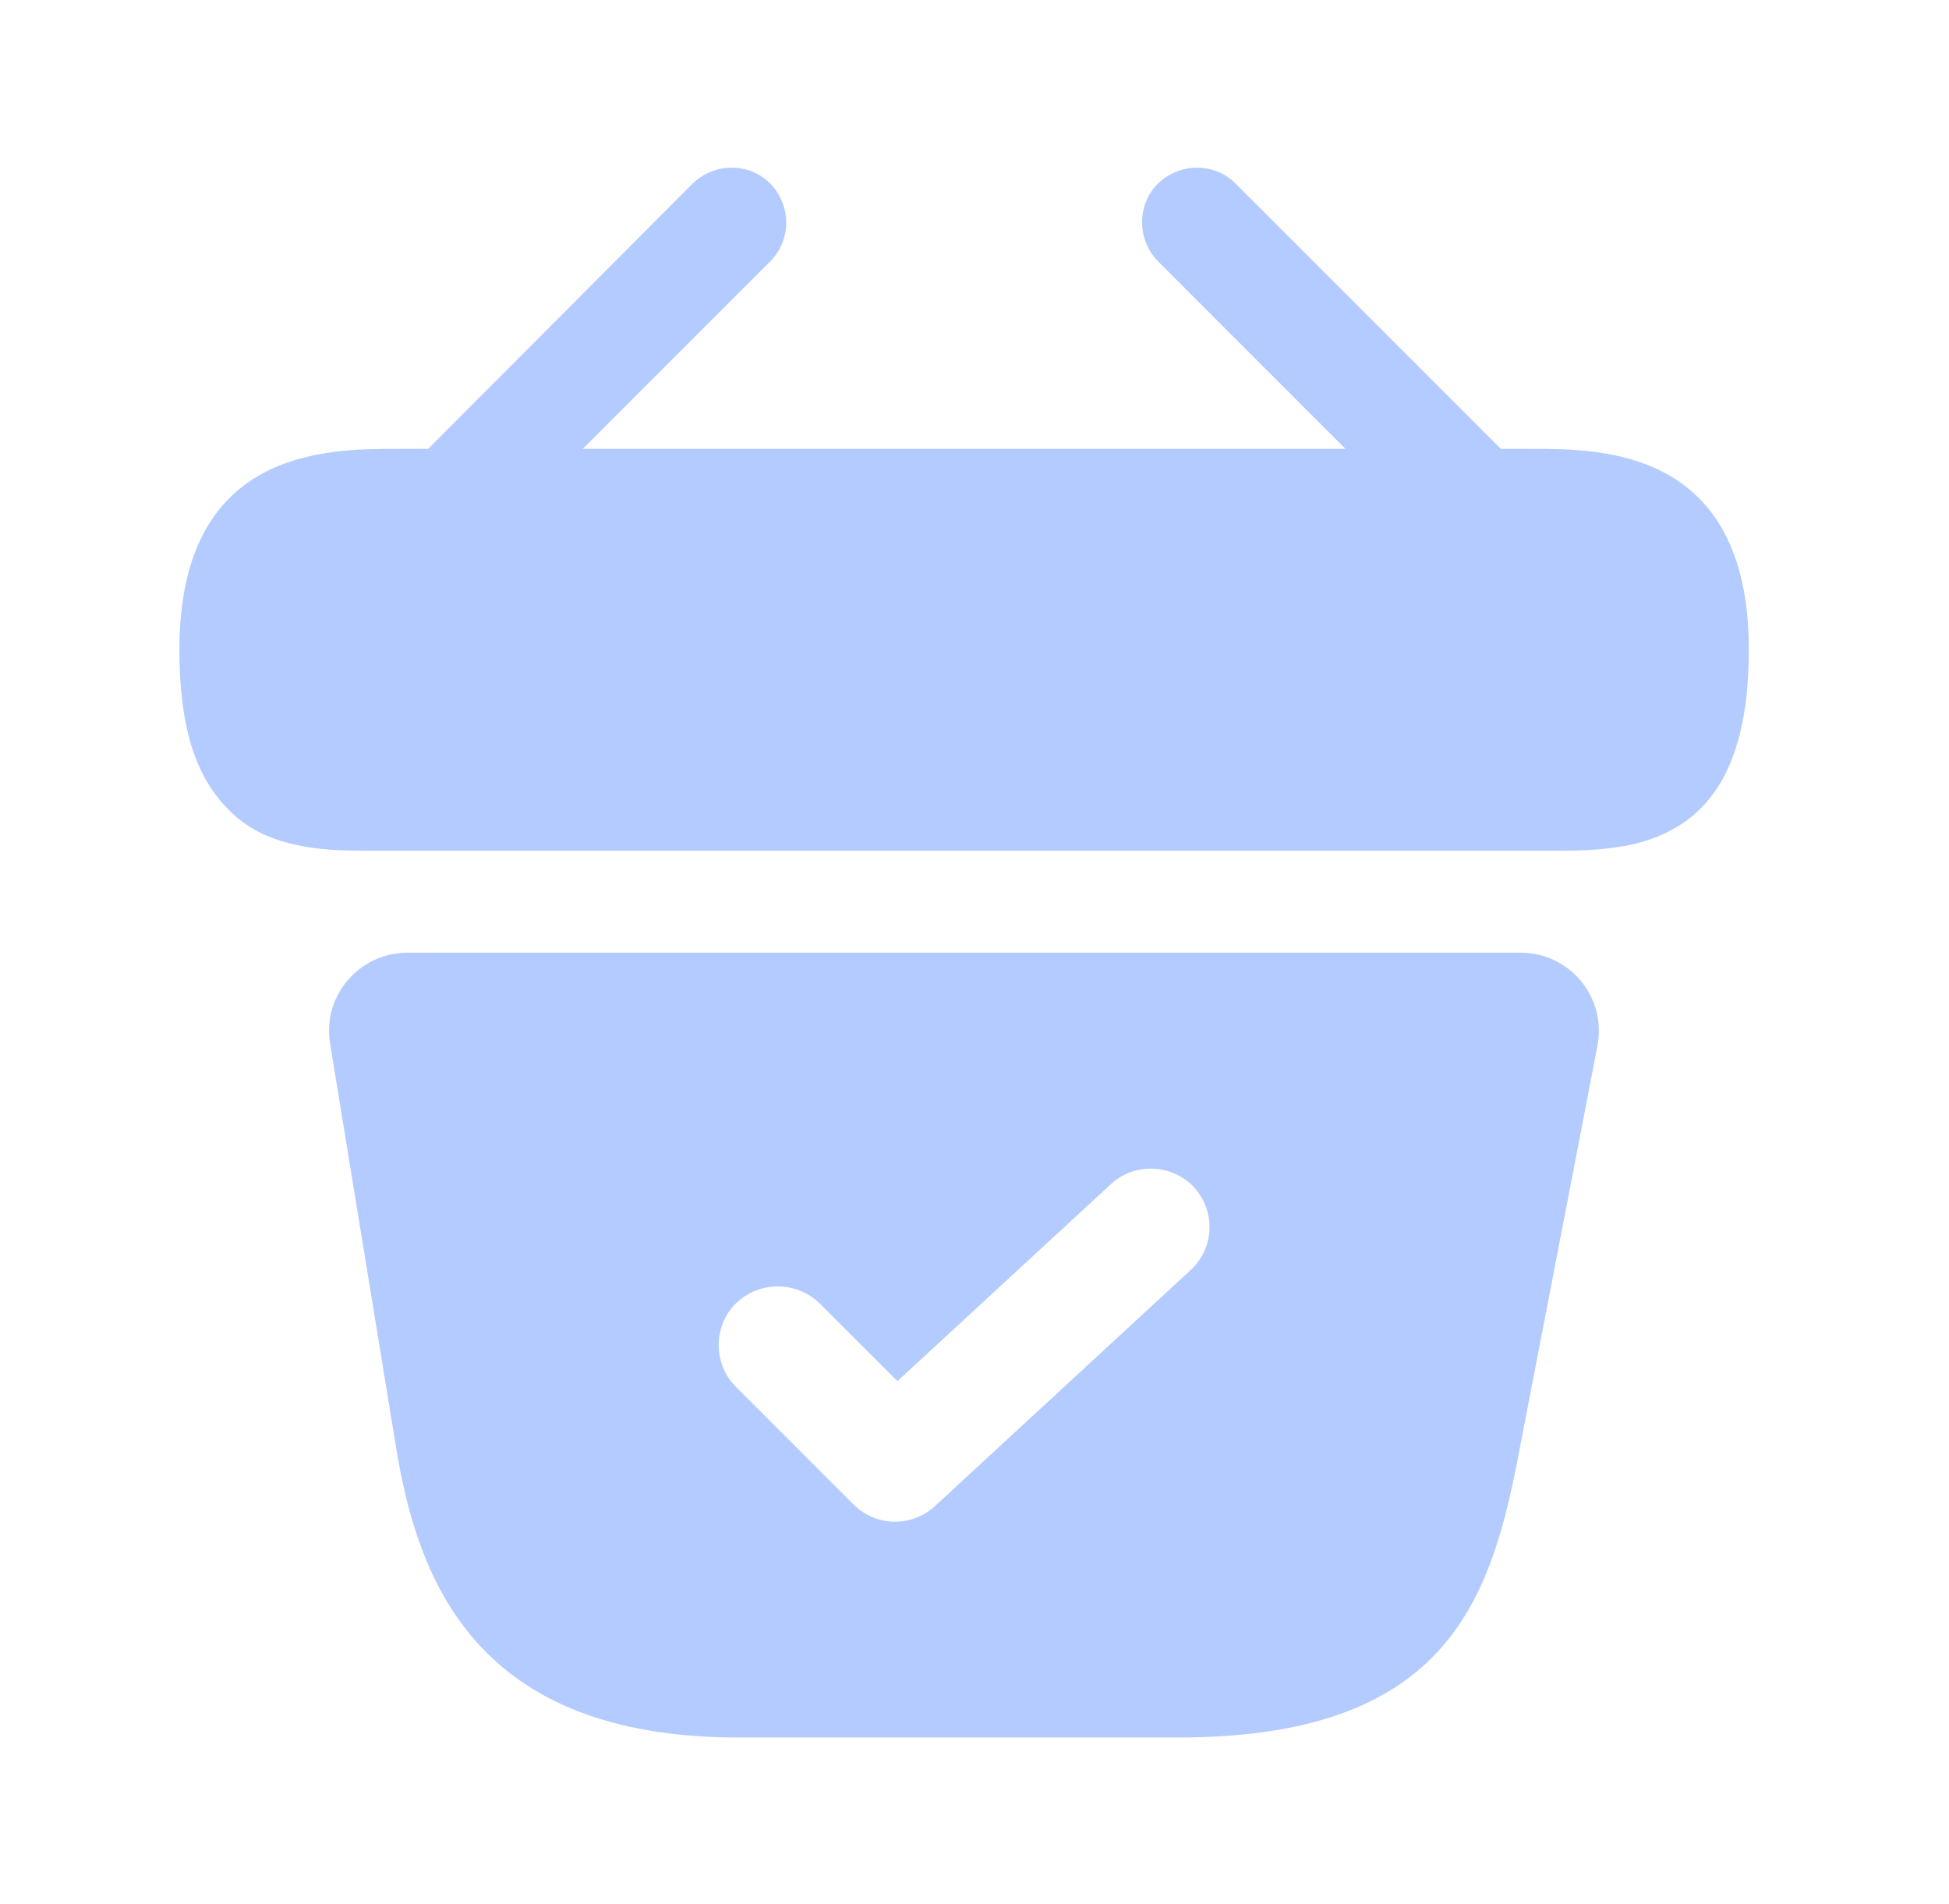
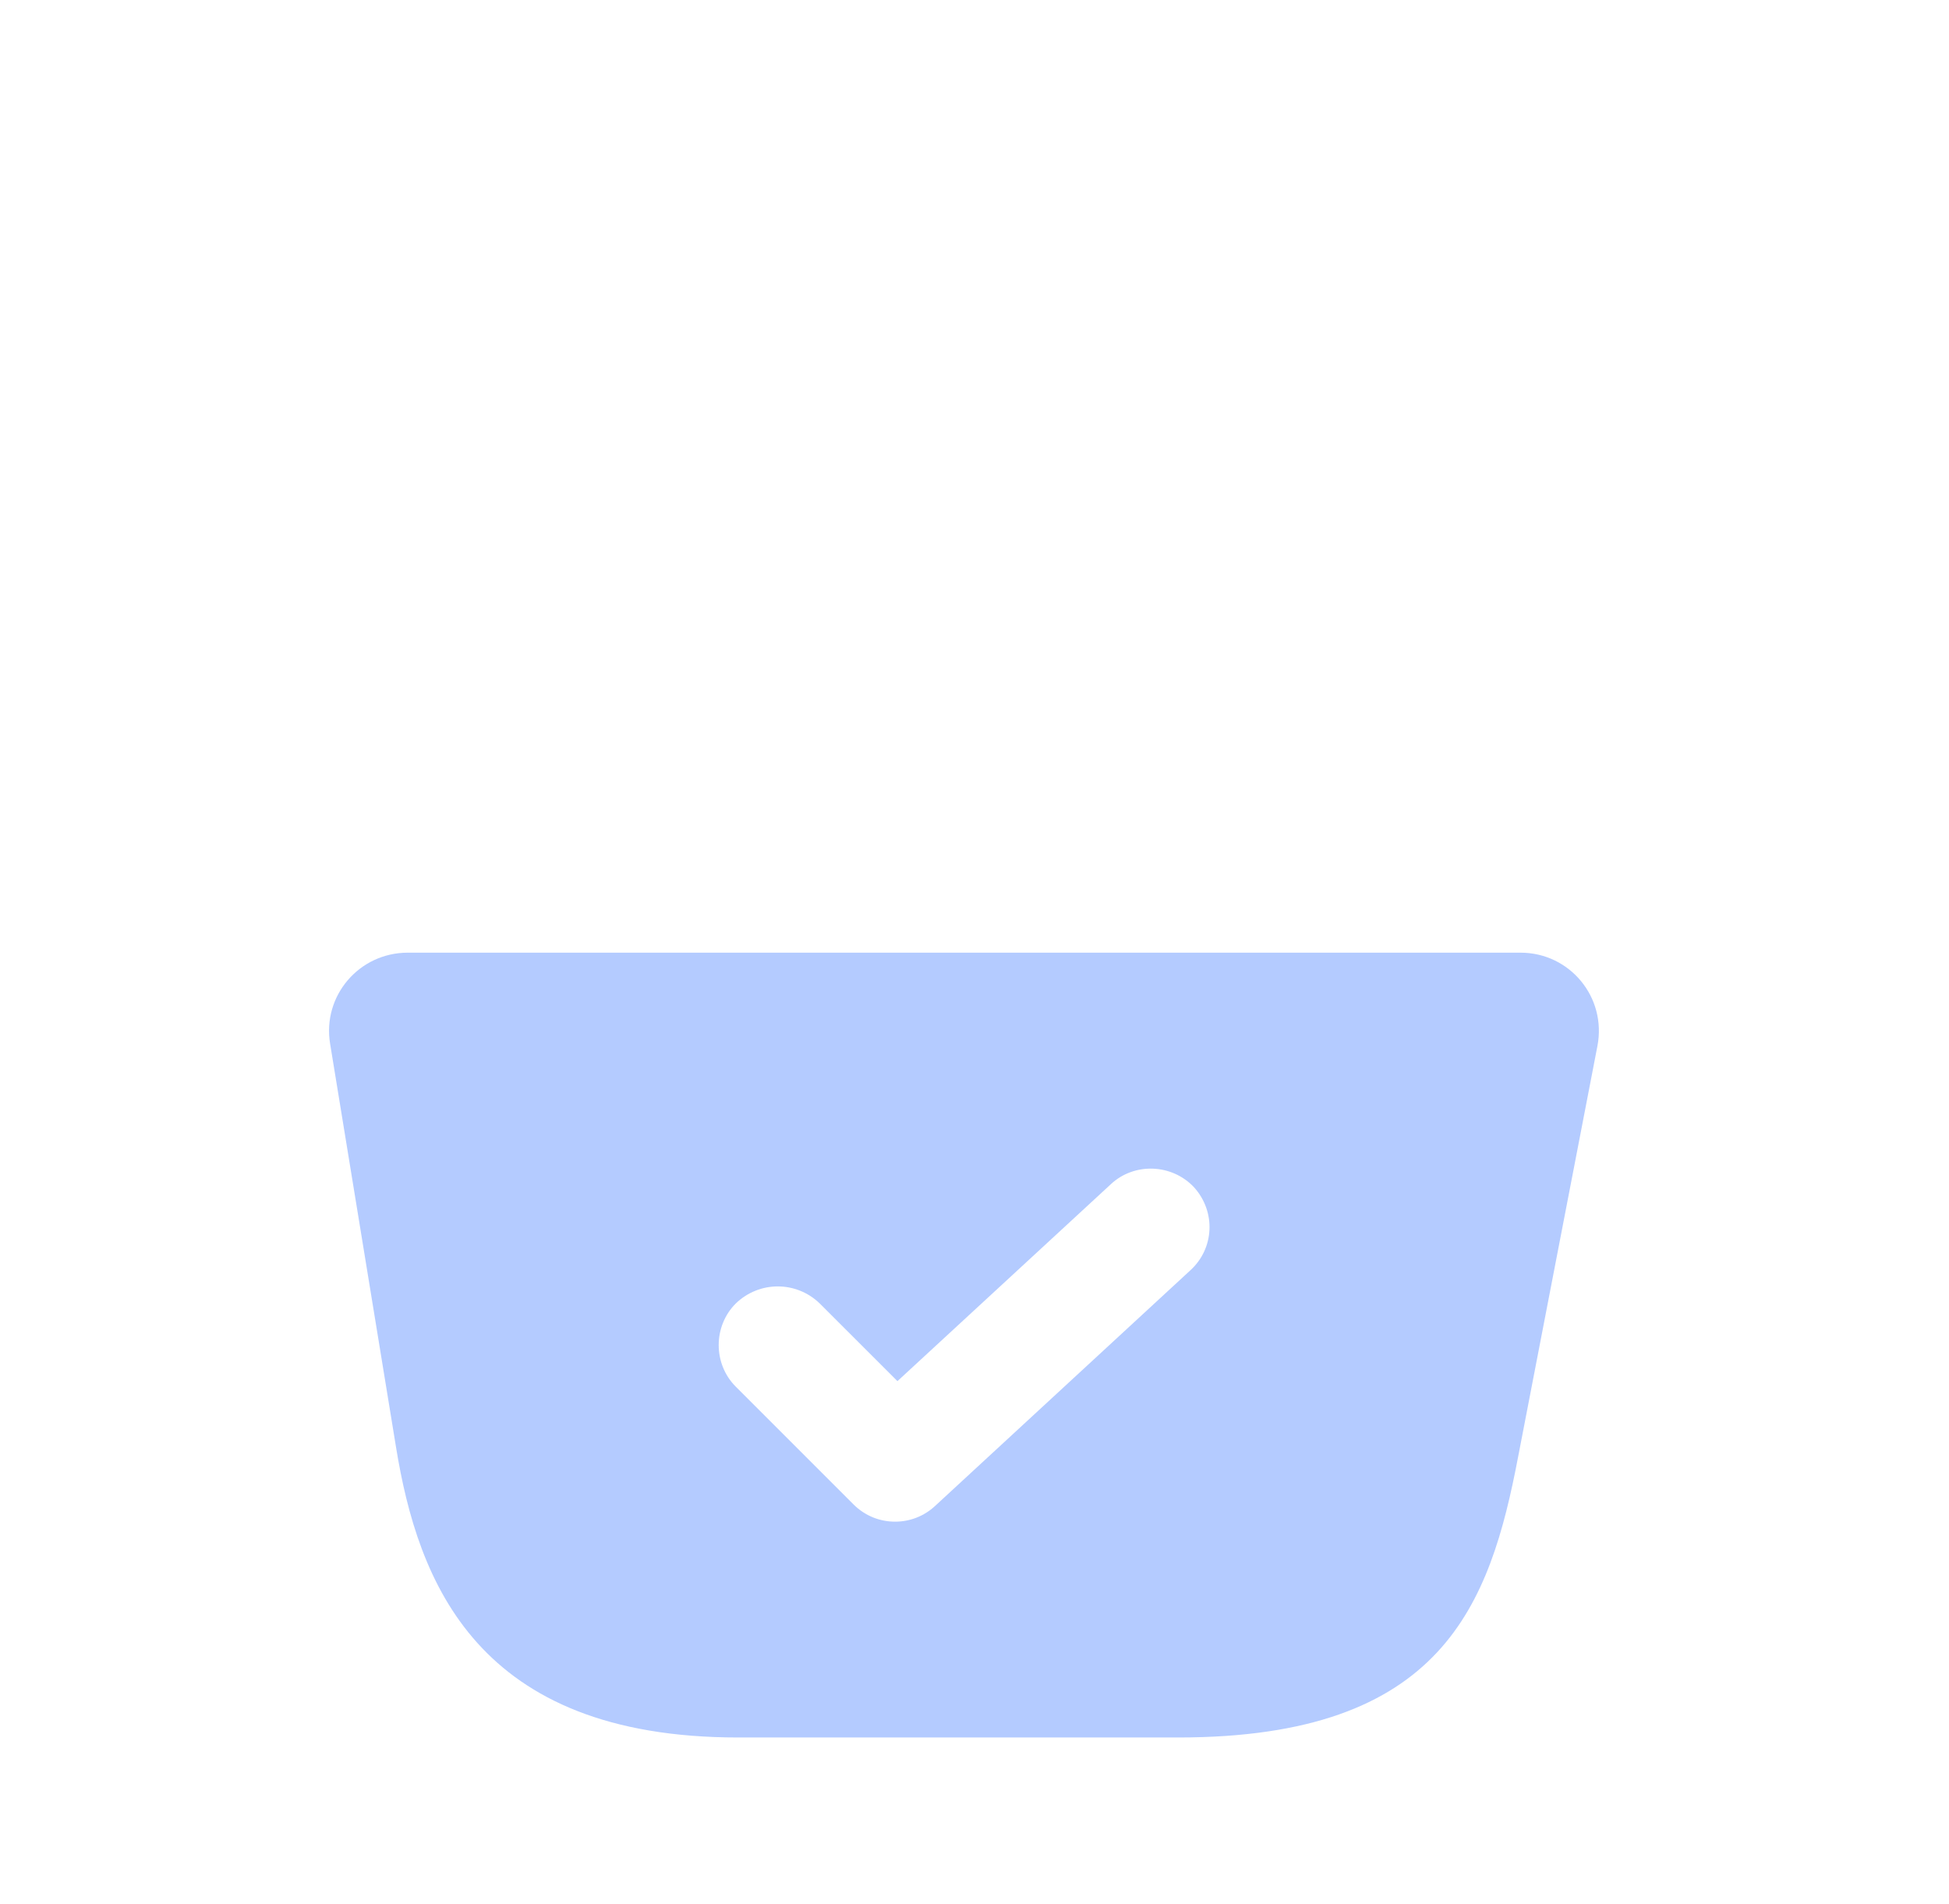
<svg xmlns="http://www.w3.org/2000/svg" width="43" height="42" viewBox="0 0 43 42" fill="none">
-   <path d="M33.806 9.902H33.113L27.261 4.05C26.794 3.582 26.032 3.582 25.547 4.05C25.08 4.517 25.08 5.279 25.547 5.764L29.685 9.902H12.857L16.995 5.764C17.462 5.296 17.462 4.535 16.995 4.05C16.527 3.582 15.765 3.582 15.281 4.05L9.446 9.902H8.754C7.196 9.902 3.958 9.902 3.958 14.334C3.958 16.013 4.304 17.121 5.031 17.848C5.447 18.281 5.949 18.506 6.486 18.627C6.988 18.749 7.524 18.766 8.044 18.766H34.498C35.035 18.766 35.537 18.731 36.022 18.627C37.476 18.281 38.584 17.242 38.584 14.334C38.584 9.902 35.346 9.902 33.806 9.902Z" fill="#B4CBFF" />
  <path d="M33.546 21.016H8.997C7.923 21.016 7.109 21.968 7.283 23.024L8.737 31.923C9.222 34.901 10.52 38.329 16.285 38.329H25.998C31.832 38.329 32.871 35.403 33.495 32.131L35.243 23.076C35.451 22.003 34.637 21.016 33.546 21.016ZM26.258 28.027L20.631 33.221C20.389 33.446 20.077 33.568 19.748 33.568C19.419 33.568 19.09 33.446 18.83 33.187L16.233 30.59C15.731 30.088 15.731 29.257 16.233 28.755C16.753 28.253 17.567 28.253 18.086 28.755L19.8 30.468L24.509 26.123C25.028 25.638 25.859 25.673 26.344 26.192C26.829 26.729 26.794 27.543 26.258 28.027Z" fill="#B4CBFF" />
</svg>